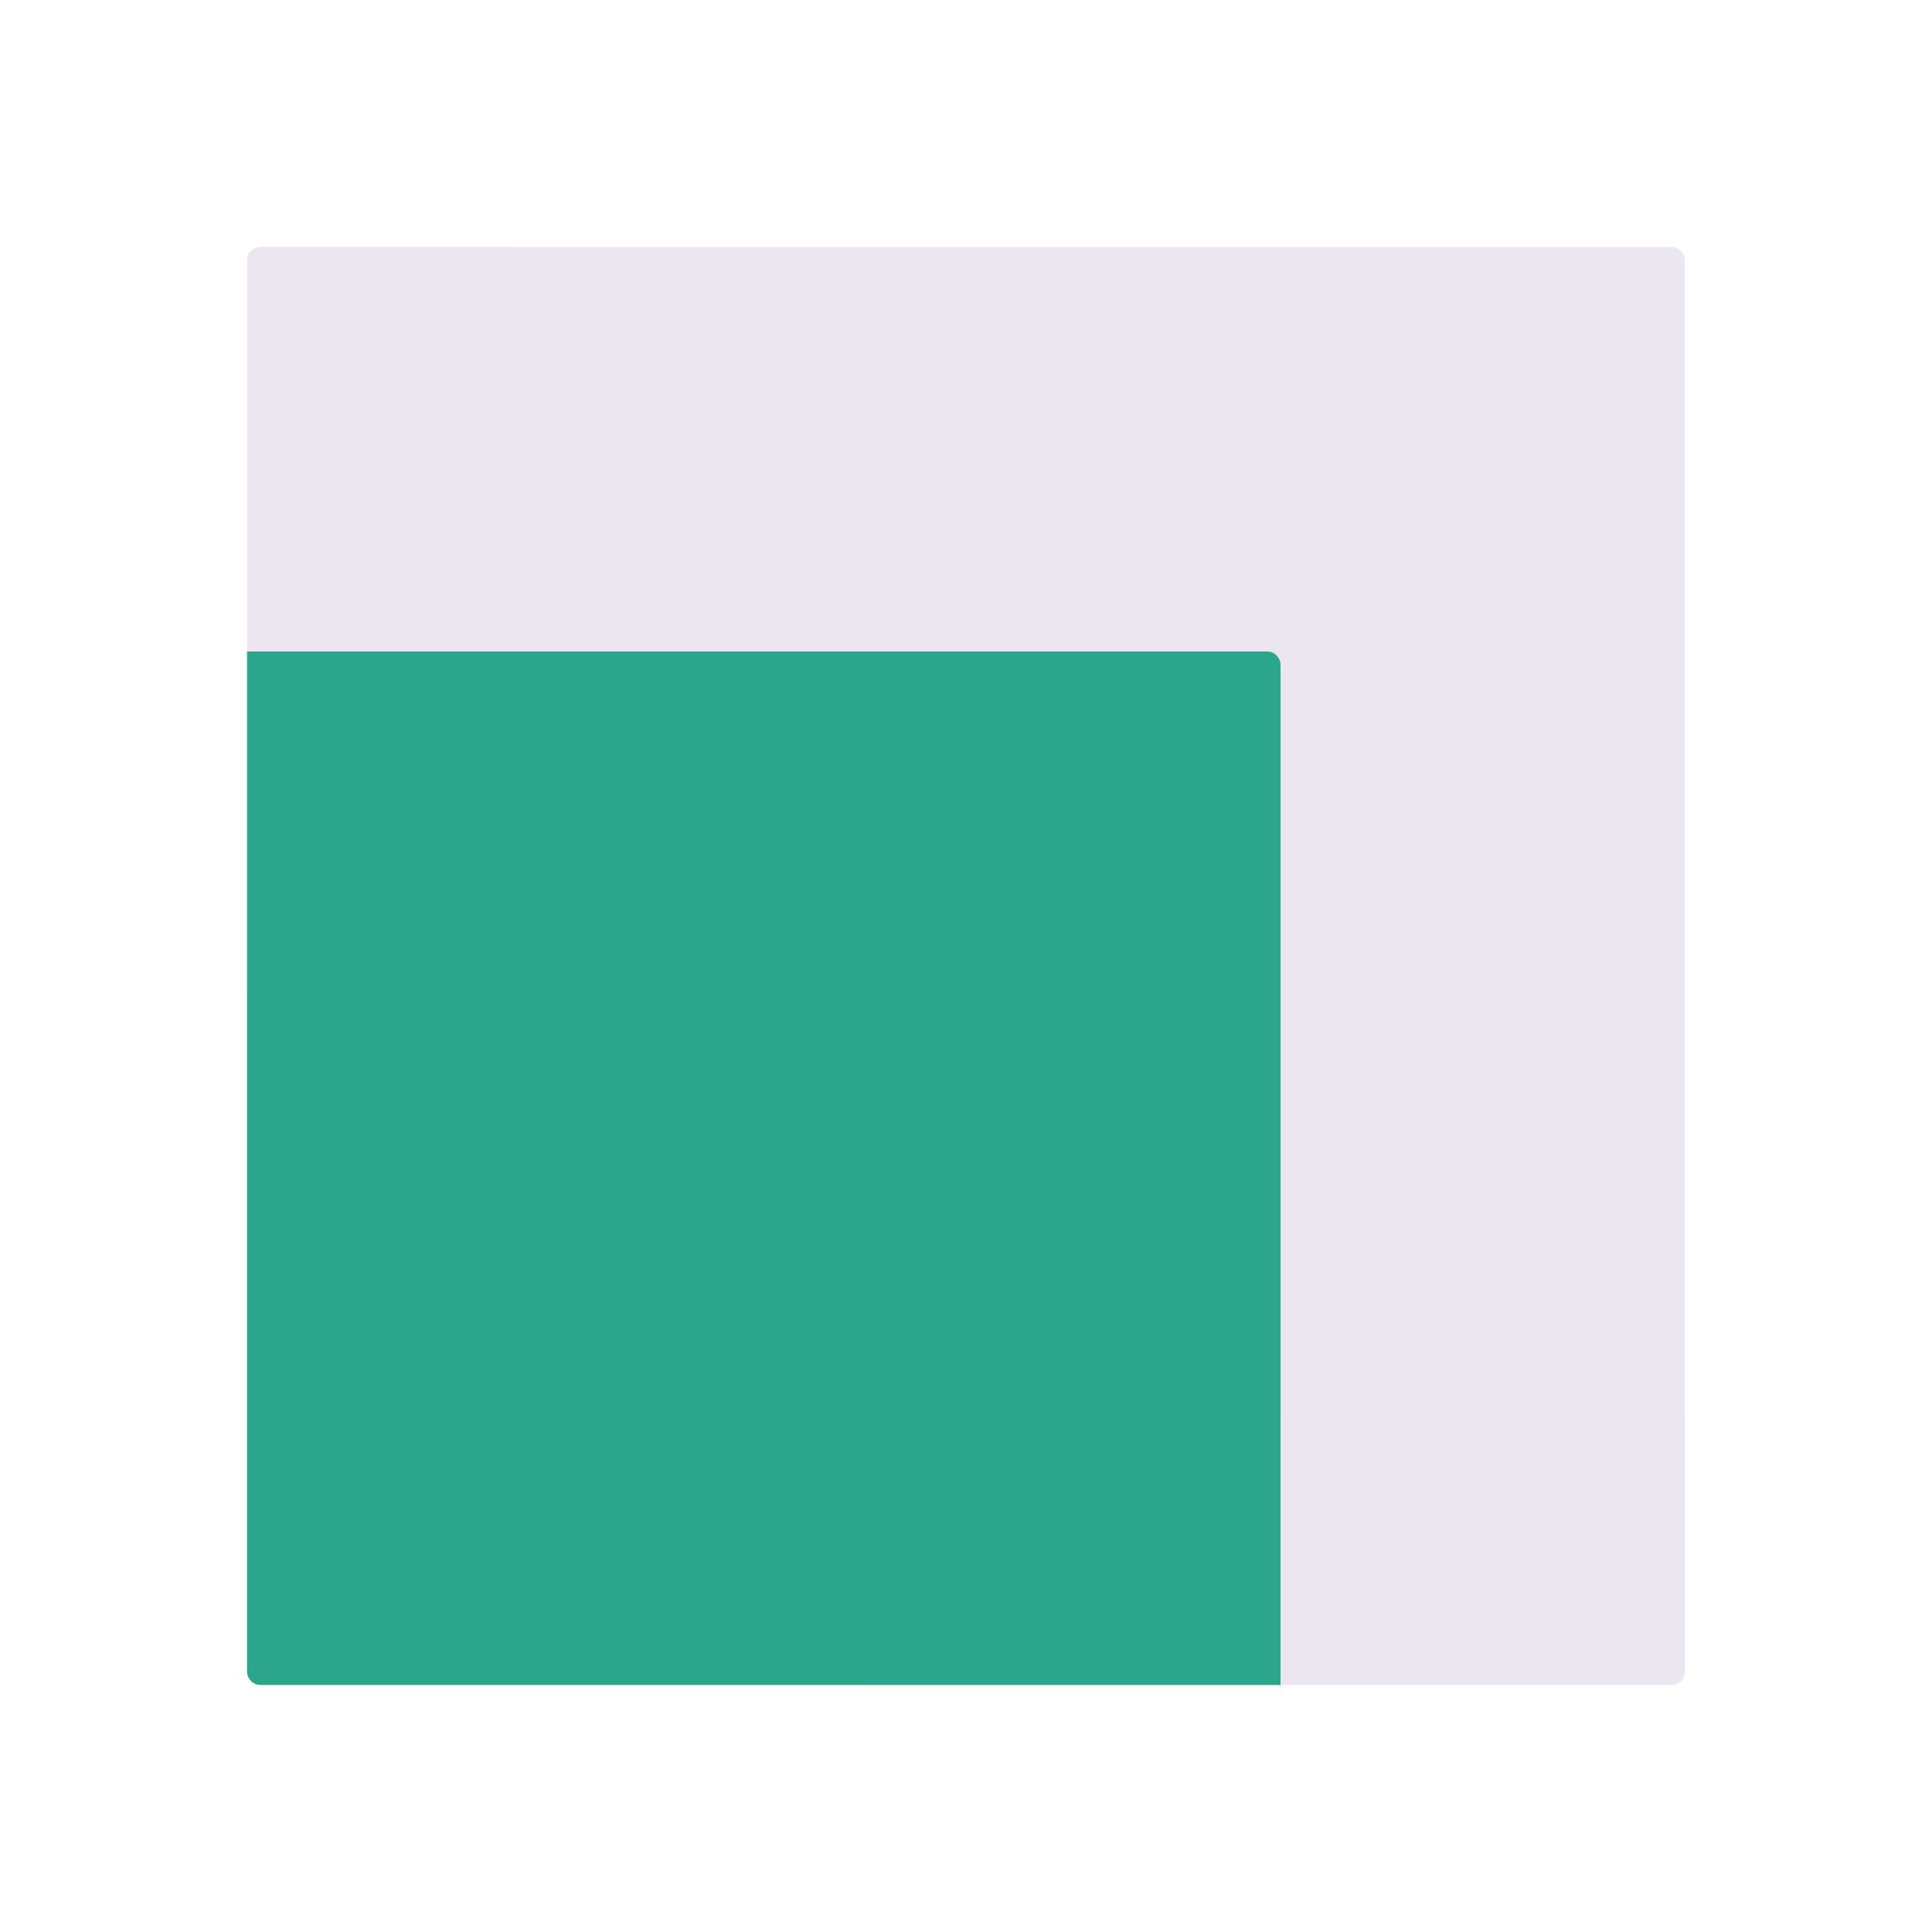
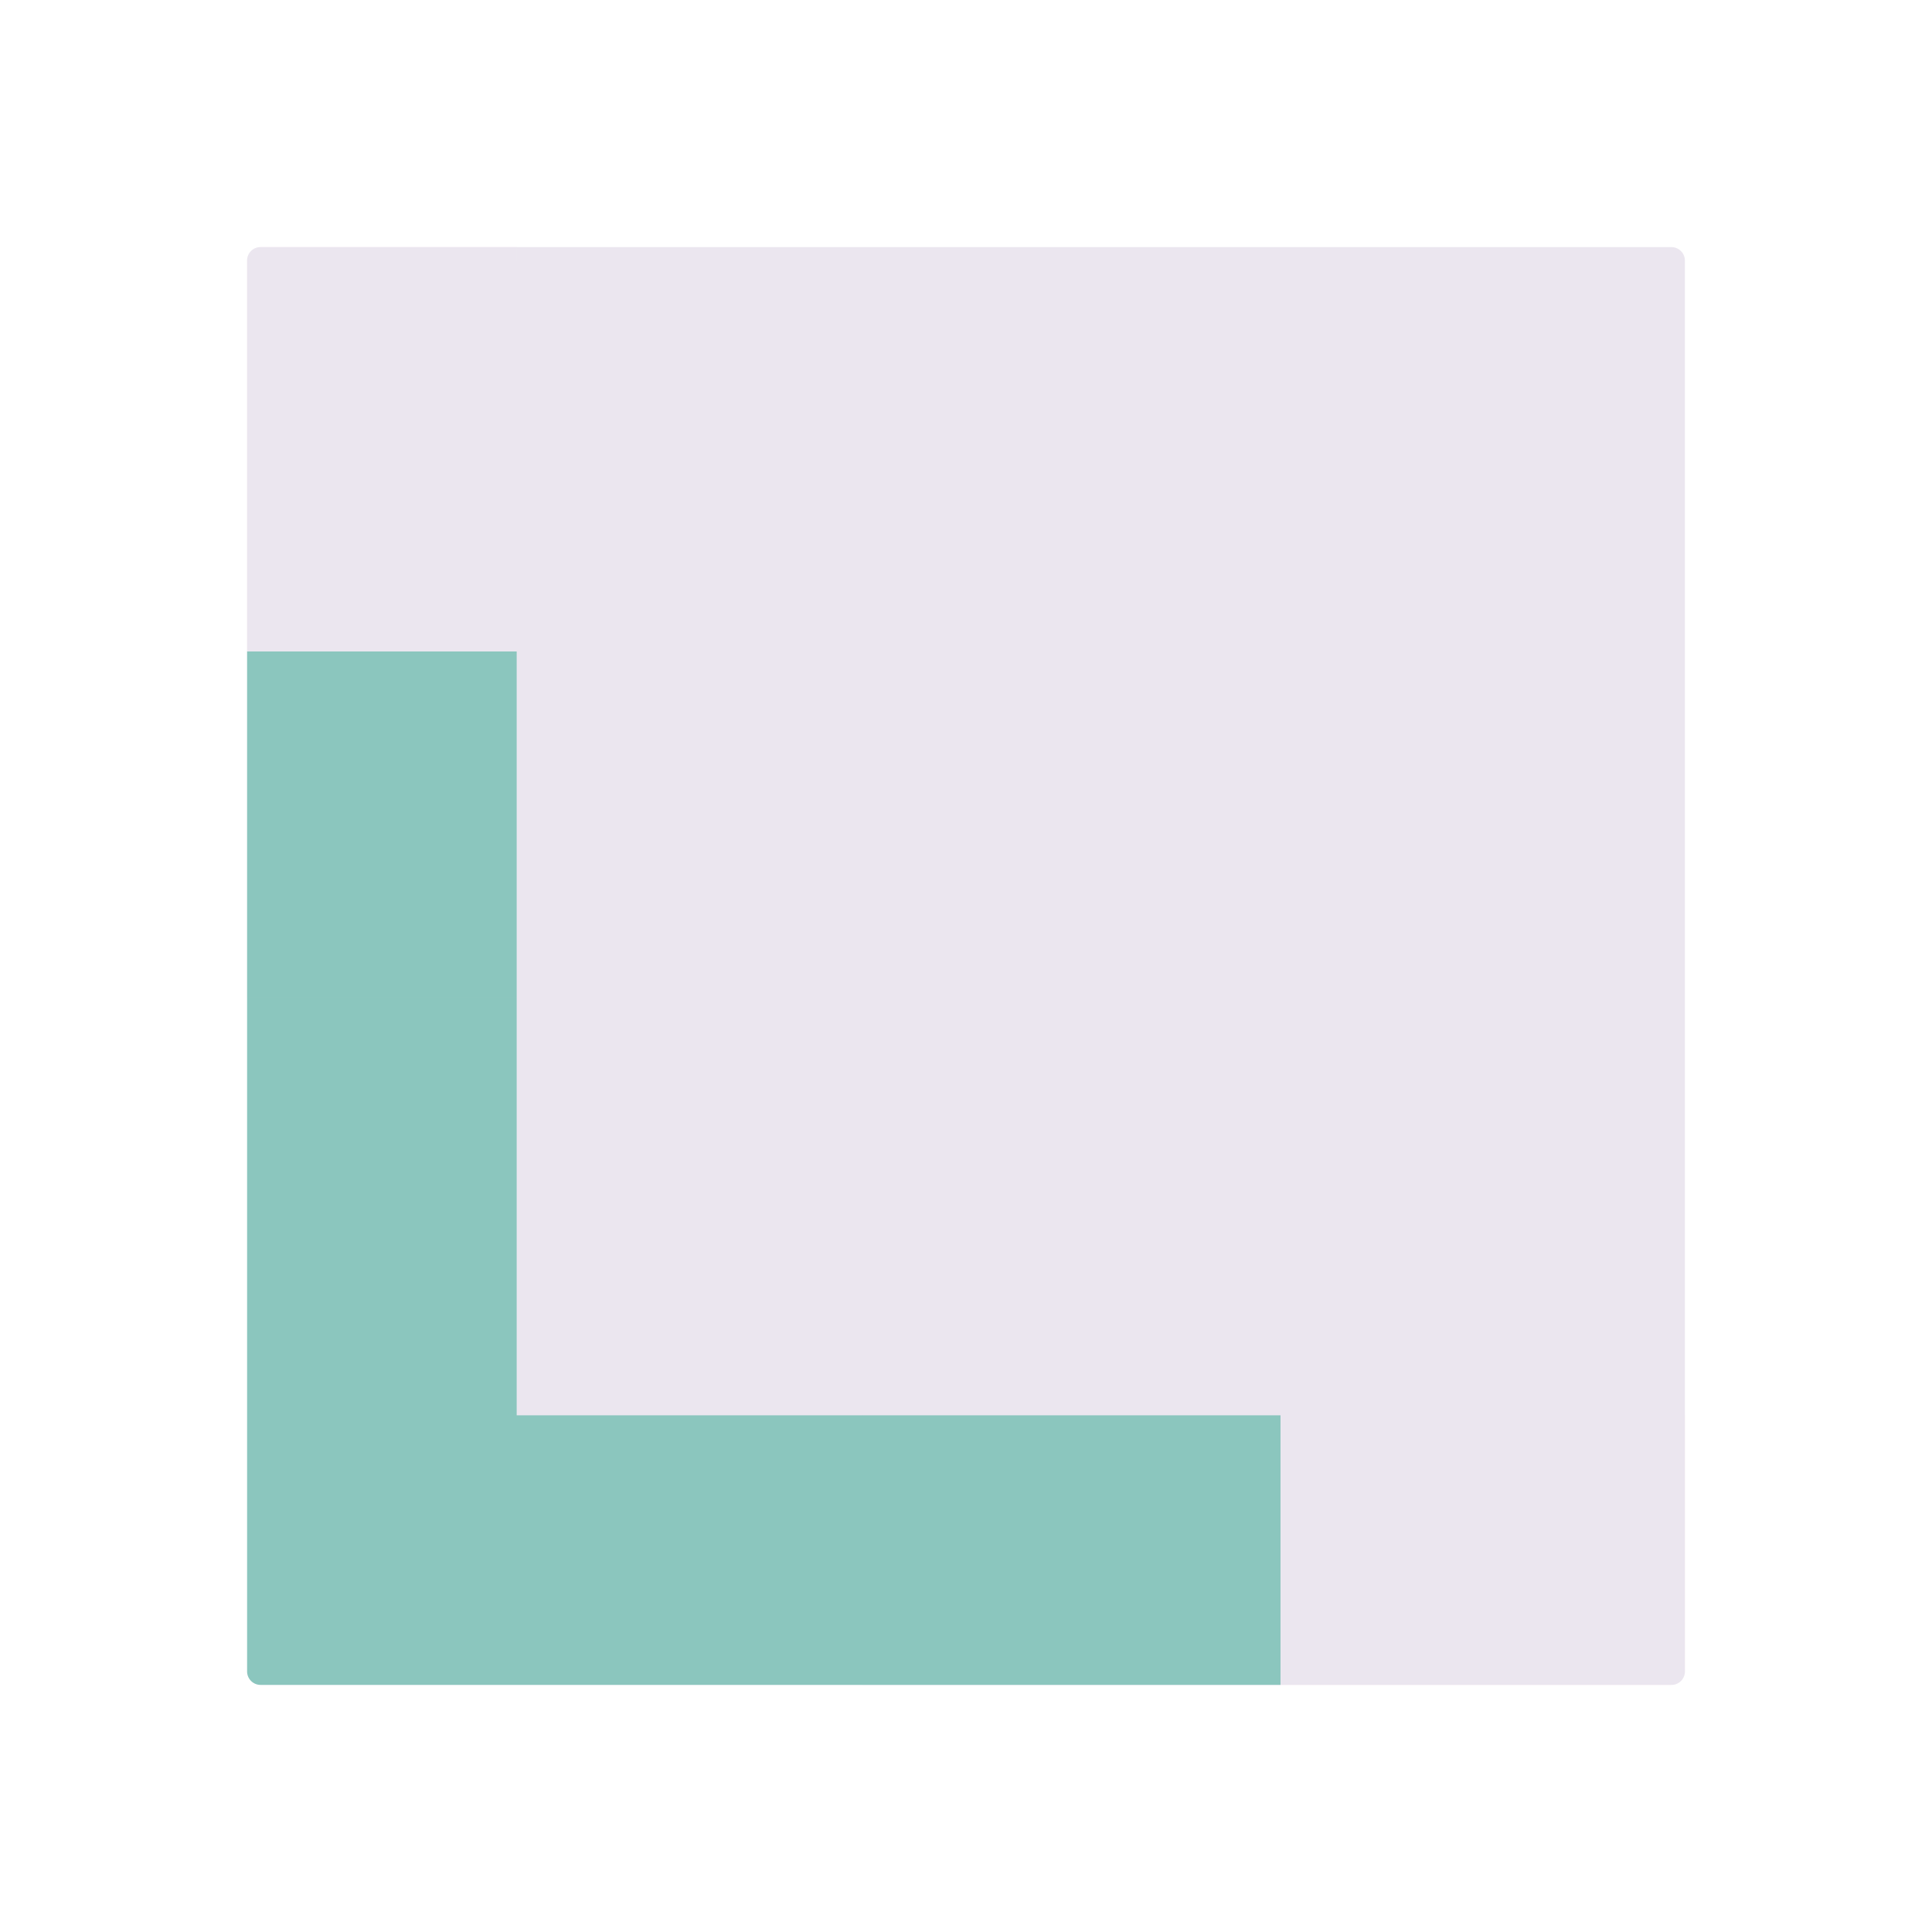
<svg xmlns="http://www.w3.org/2000/svg" width="430" height="430" style="width:100%;height:100%;transform:translate3d(0,0,0);content-visibility:visible" viewBox="0 0 430 430">
  <defs>
    <clipPath id="a">
      <path d="M0 0h430v430H0z" />
    </clipPath>
    <clipPath id="c">
      <path d="M0 0h430v430H0z" />
    </clipPath>
    <clipPath id="b">
      <path d="M0 0h430v430H0z" />
    </clipPath>
  </defs>
  <g clip-path="url(#a)">
    <g clip-path="url(#b)" style="display:block">
      <g style="display:block">
        <path fill="#EBE6EF" d="M58 55a3 3 0 0 0-3 3v314a3 3 0 0 0 3 3h314a3 3 0 0 0 3-3V58a3 3 0 0 0-3-3z" class="primary" />
        <g opacity=".5" style="mix-blend-mode:multiply">
          <path fill="#EBE6EF" d="M375 315H192v60h180a3 3 0 0 0 3-3z" class="primary" opacity="1" />
        </g>
        <g opacity=".5" style="mix-blend-mode:multiply">
          <path fill="#EBE6EF" d="M115 55H58a3 3 0 0 0-3 3v164h60z" class="primary" opacity="1" />
        </g>
      </g>
      <g style="display:block">
-         <path fill="#2CA58D" d="M282 145H55v227a3 3 0 0 0 3 3h227V148a3 3 0 0 0-3-3" class="secondary" />
        <g opacity=".5" style="mix-blend-mode:multiply">
          <path fill="#2CA58D" d="M115 145H55v227a3 3 0 0 0 3 3h227v-60H115z" class="secondary" opacity="1" />
        </g>
      </g>
    </g>
    <g clip-path="url(#c)" style="display:none">
      <g style="display:none">
        <path class="primary" />
        <path class="primary" style="mix-blend-mode:multiply" />
        <path class="primary" style="mix-blend-mode:multiply" />
      </g>
      <g style="display:none">
        <path class="secondary" />
-         <path class="secondary" style="mix-blend-mode:multiply" />
      </g>
    </g>
  </g>
</svg>